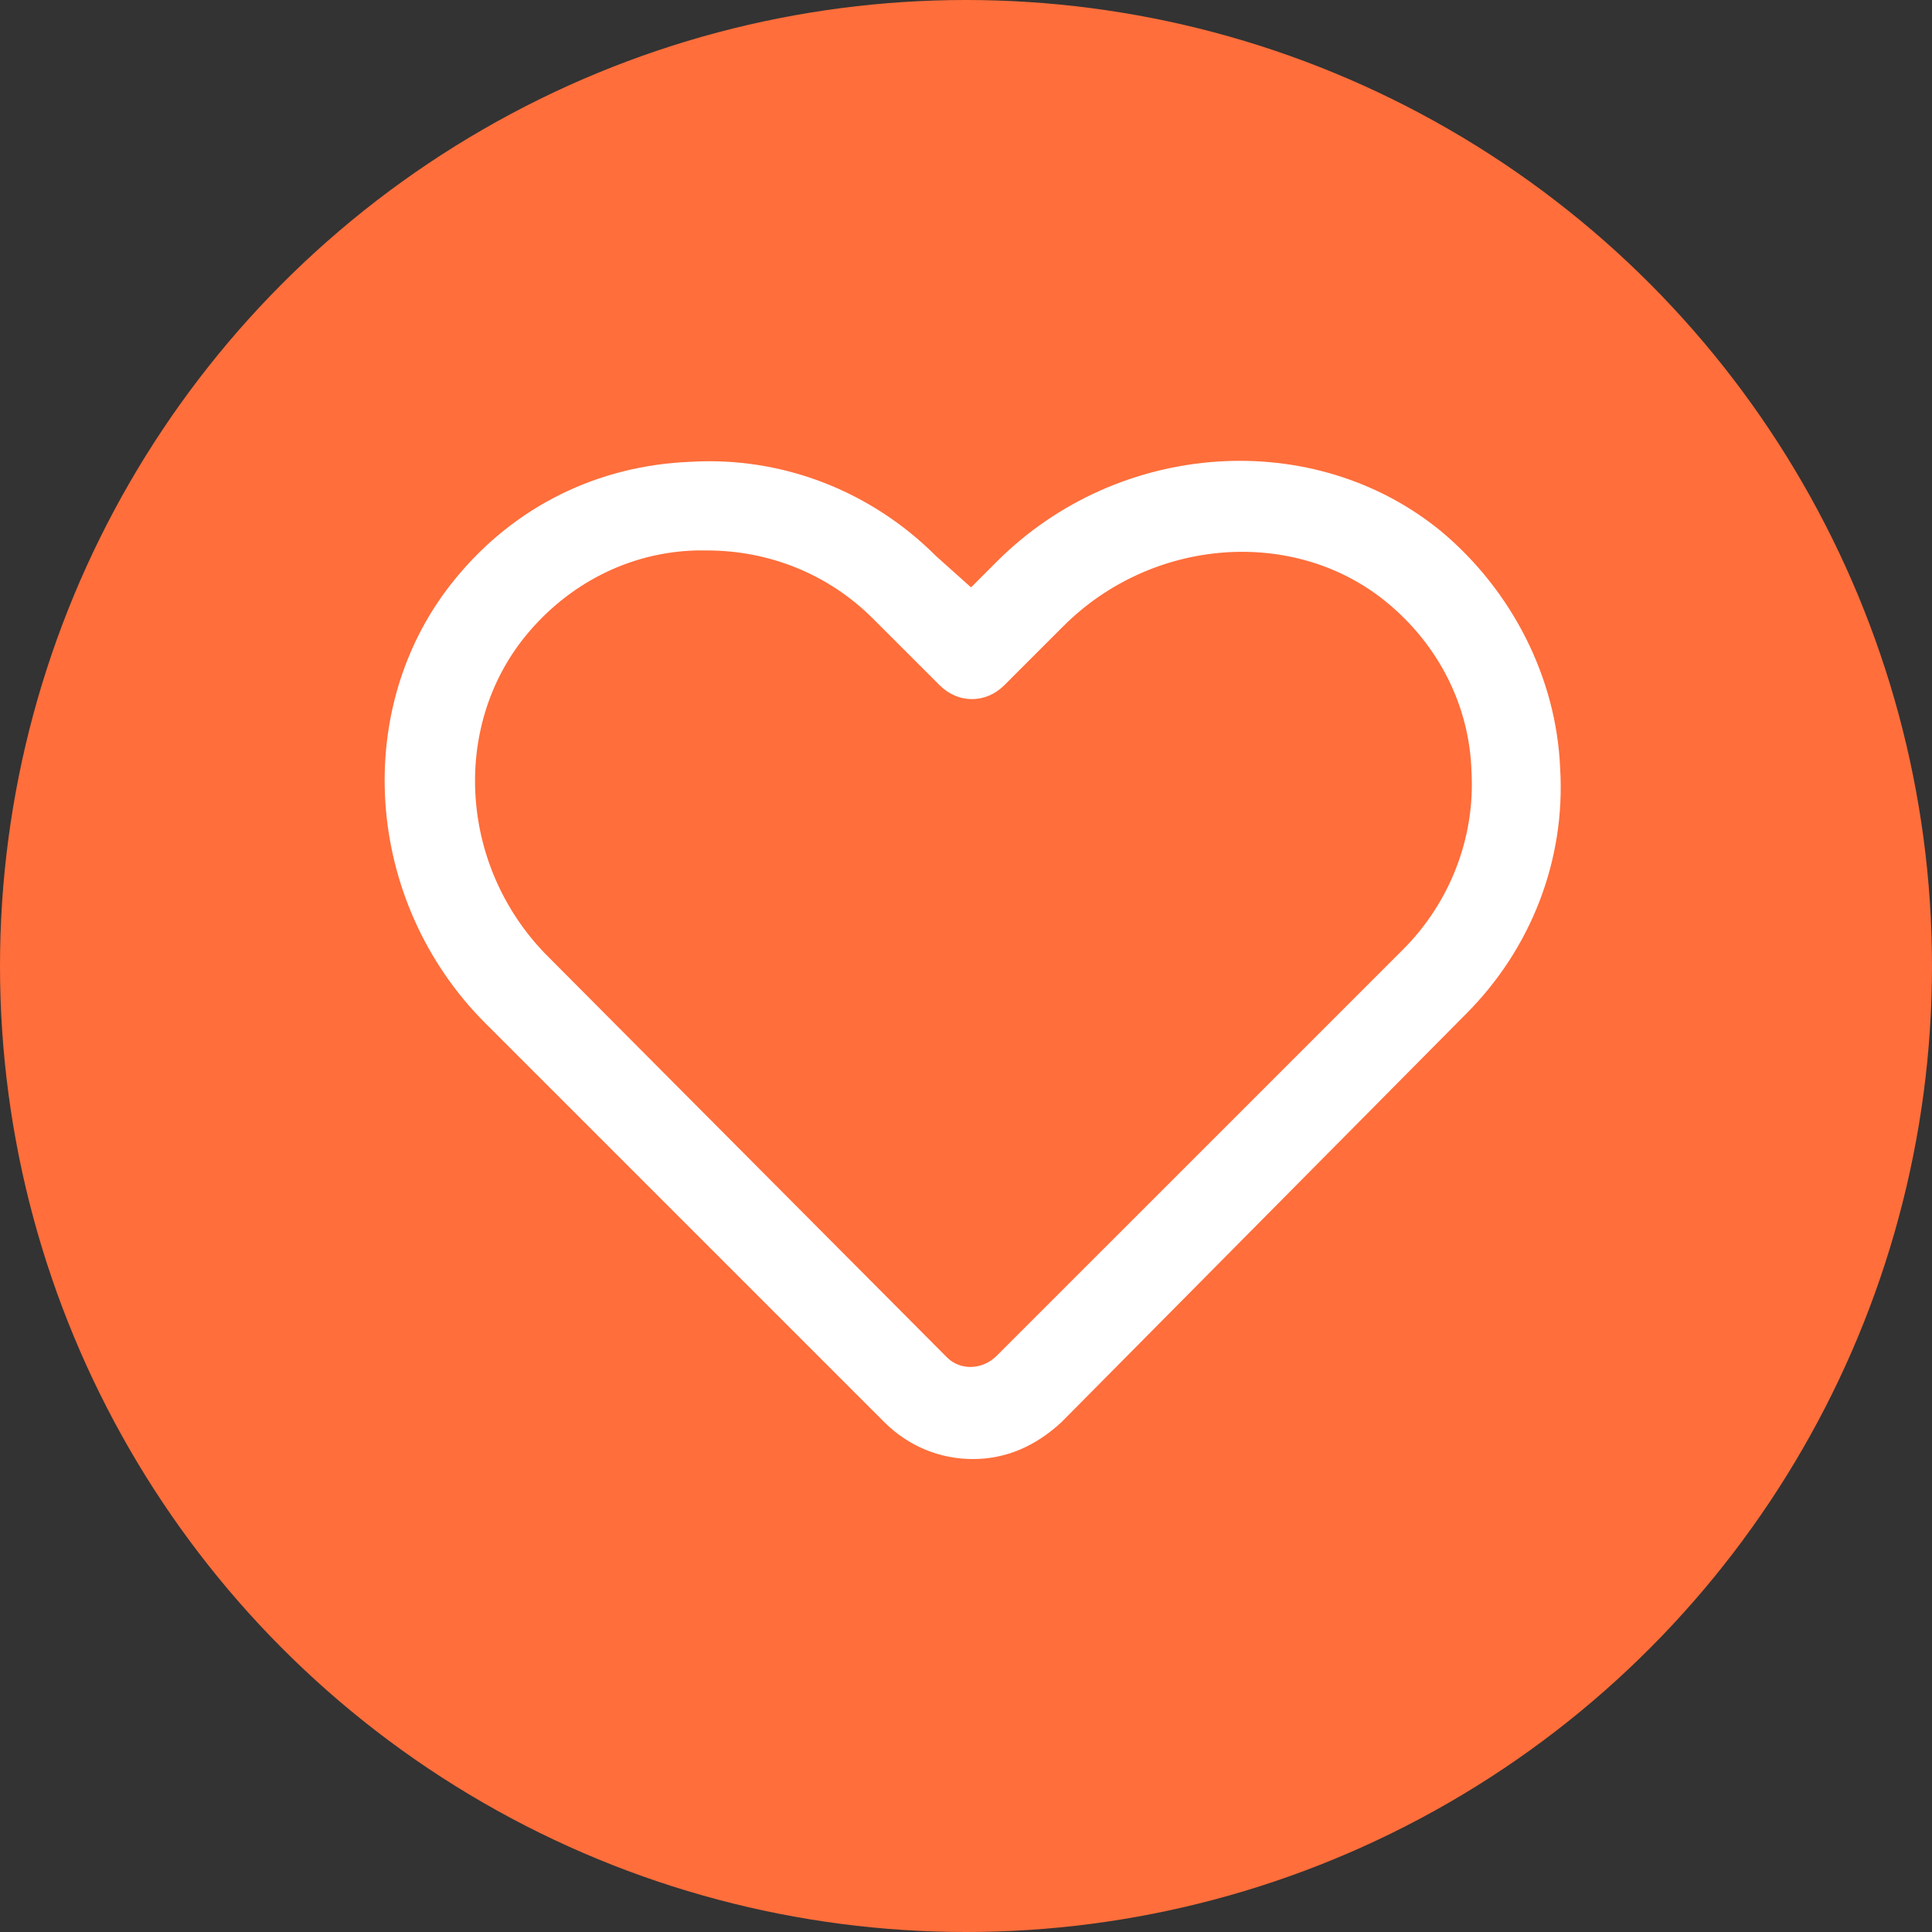
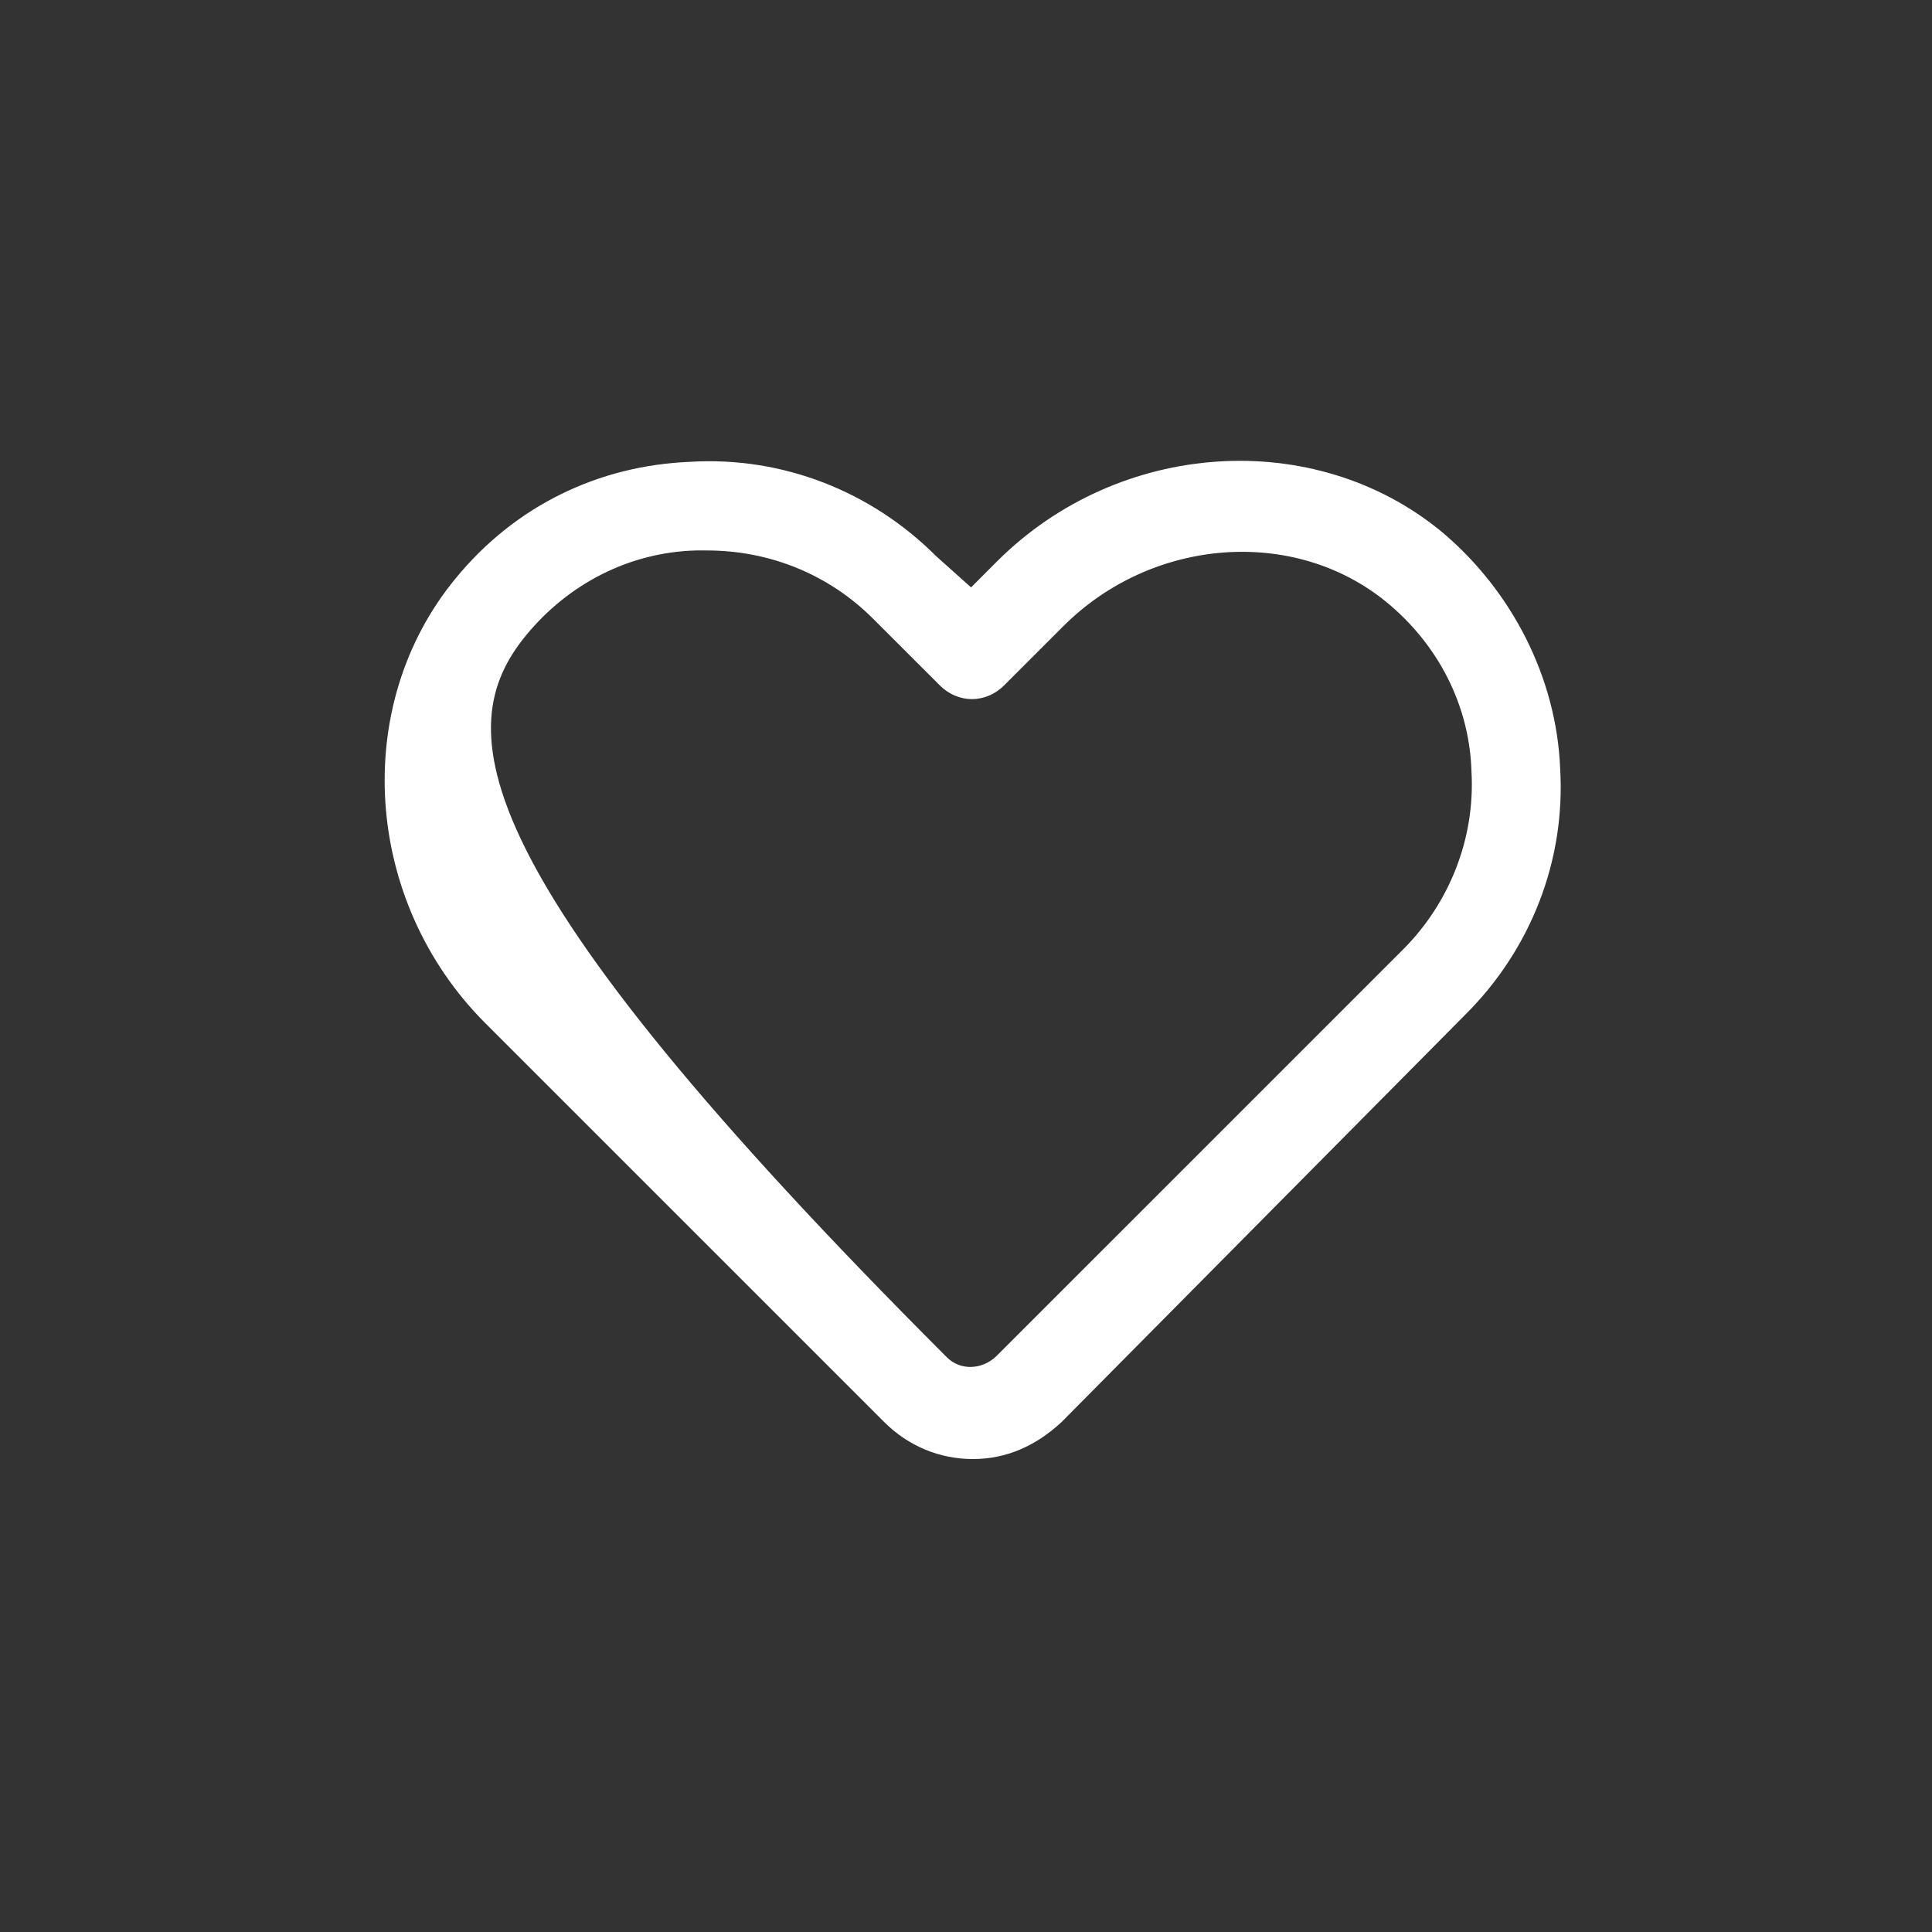
<svg xmlns="http://www.w3.org/2000/svg" viewBox="0 0 60 60" fill="none">
  <rect x="0" y="0" width="60" height="60" fill="#333333" stroke="none" />
-   <circle cx="30" cy="30" r="30" fill="#FF6E3B" />
-   <path d="M45.527 31.49C47.534 29.483 48.624 26.73 48.452 23.862C48.337 21.052 46.961 18.356 44.781 16.521C40.824 13.252 34.745 13.654 30.959 17.439L30.157 18.242L29.067 17.267C27.06 15.259 24.307 14.17 21.439 14.342C18.572 14.457 15.991 15.718 14.156 17.955C10.886 21.912 11.288 27.991 15.073 31.777L27.461 44.164C28.207 44.91 29.182 45.312 30.214 45.312C31.246 45.312 32.164 44.91 32.967 44.164L45.527 31.49ZM29.411 42.157L17.081 29.769C14.27 27.016 13.983 22.6 16.335 19.733C17.654 18.127 19.547 17.152 21.611 17.095C21.726 17.095 21.841 17.095 21.955 17.095C23.905 17.095 25.741 17.84 27.117 19.217L29.182 21.281C29.755 21.855 30.615 21.855 31.189 21.281L33.024 19.446C35.777 16.693 40.193 16.349 43.061 18.701C44.666 20.02 45.642 21.912 45.699 23.977C45.813 26.041 45.011 28.049 43.577 29.483L30.959 42.1C30.501 42.559 29.812 42.559 29.411 42.157Z" fill="white" />
+   <path d="M45.527 31.49C47.534 29.483 48.624 26.73 48.452 23.862C48.337 21.052 46.961 18.356 44.781 16.521C40.824 13.252 34.745 13.654 30.959 17.439L30.157 18.242L29.067 17.267C27.06 15.259 24.307 14.17 21.439 14.342C18.572 14.457 15.991 15.718 14.156 17.955C10.886 21.912 11.288 27.991 15.073 31.777L27.461 44.164C28.207 44.91 29.182 45.312 30.214 45.312C31.246 45.312 32.164 44.91 32.967 44.164L45.527 31.49ZM29.411 42.157C14.27 27.016 13.983 22.6 16.335 19.733C17.654 18.127 19.547 17.152 21.611 17.095C21.726 17.095 21.841 17.095 21.955 17.095C23.905 17.095 25.741 17.84 27.117 19.217L29.182 21.281C29.755 21.855 30.615 21.855 31.189 21.281L33.024 19.446C35.777 16.693 40.193 16.349 43.061 18.701C44.666 20.02 45.642 21.912 45.699 23.977C45.813 26.041 45.011 28.049 43.577 29.483L30.959 42.1C30.501 42.559 29.812 42.559 29.411 42.157Z" fill="white" />
</svg>